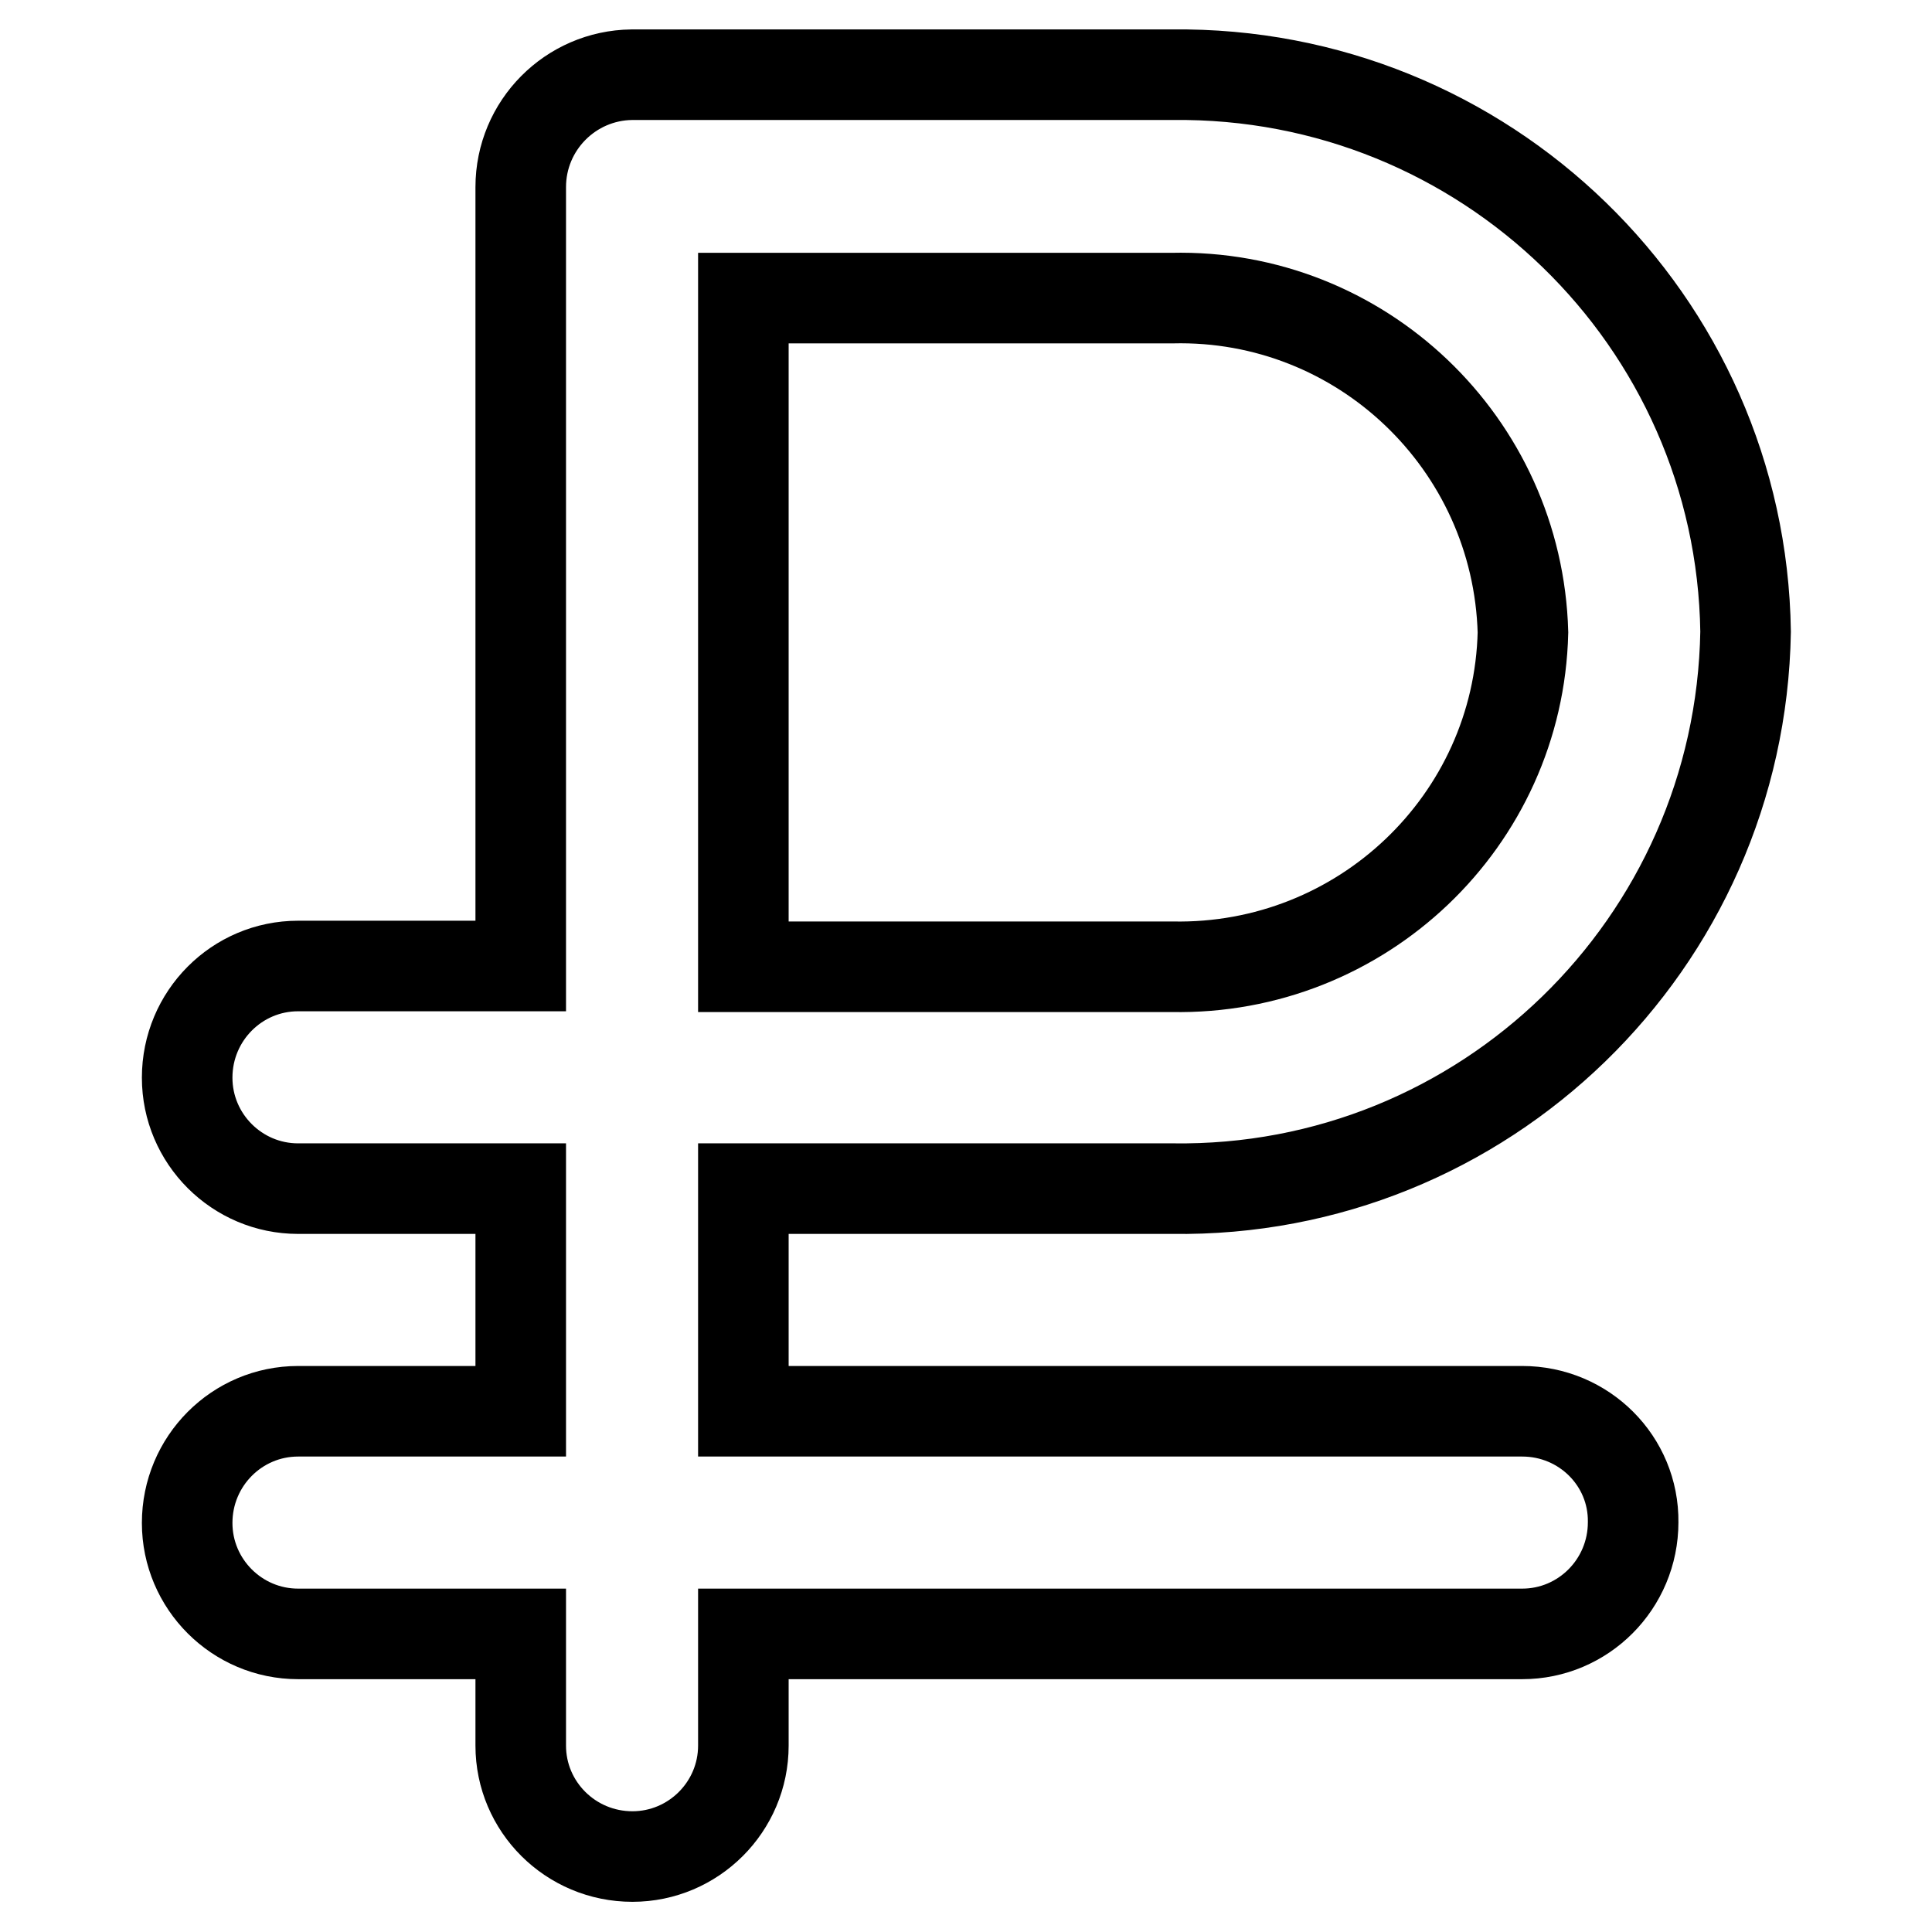
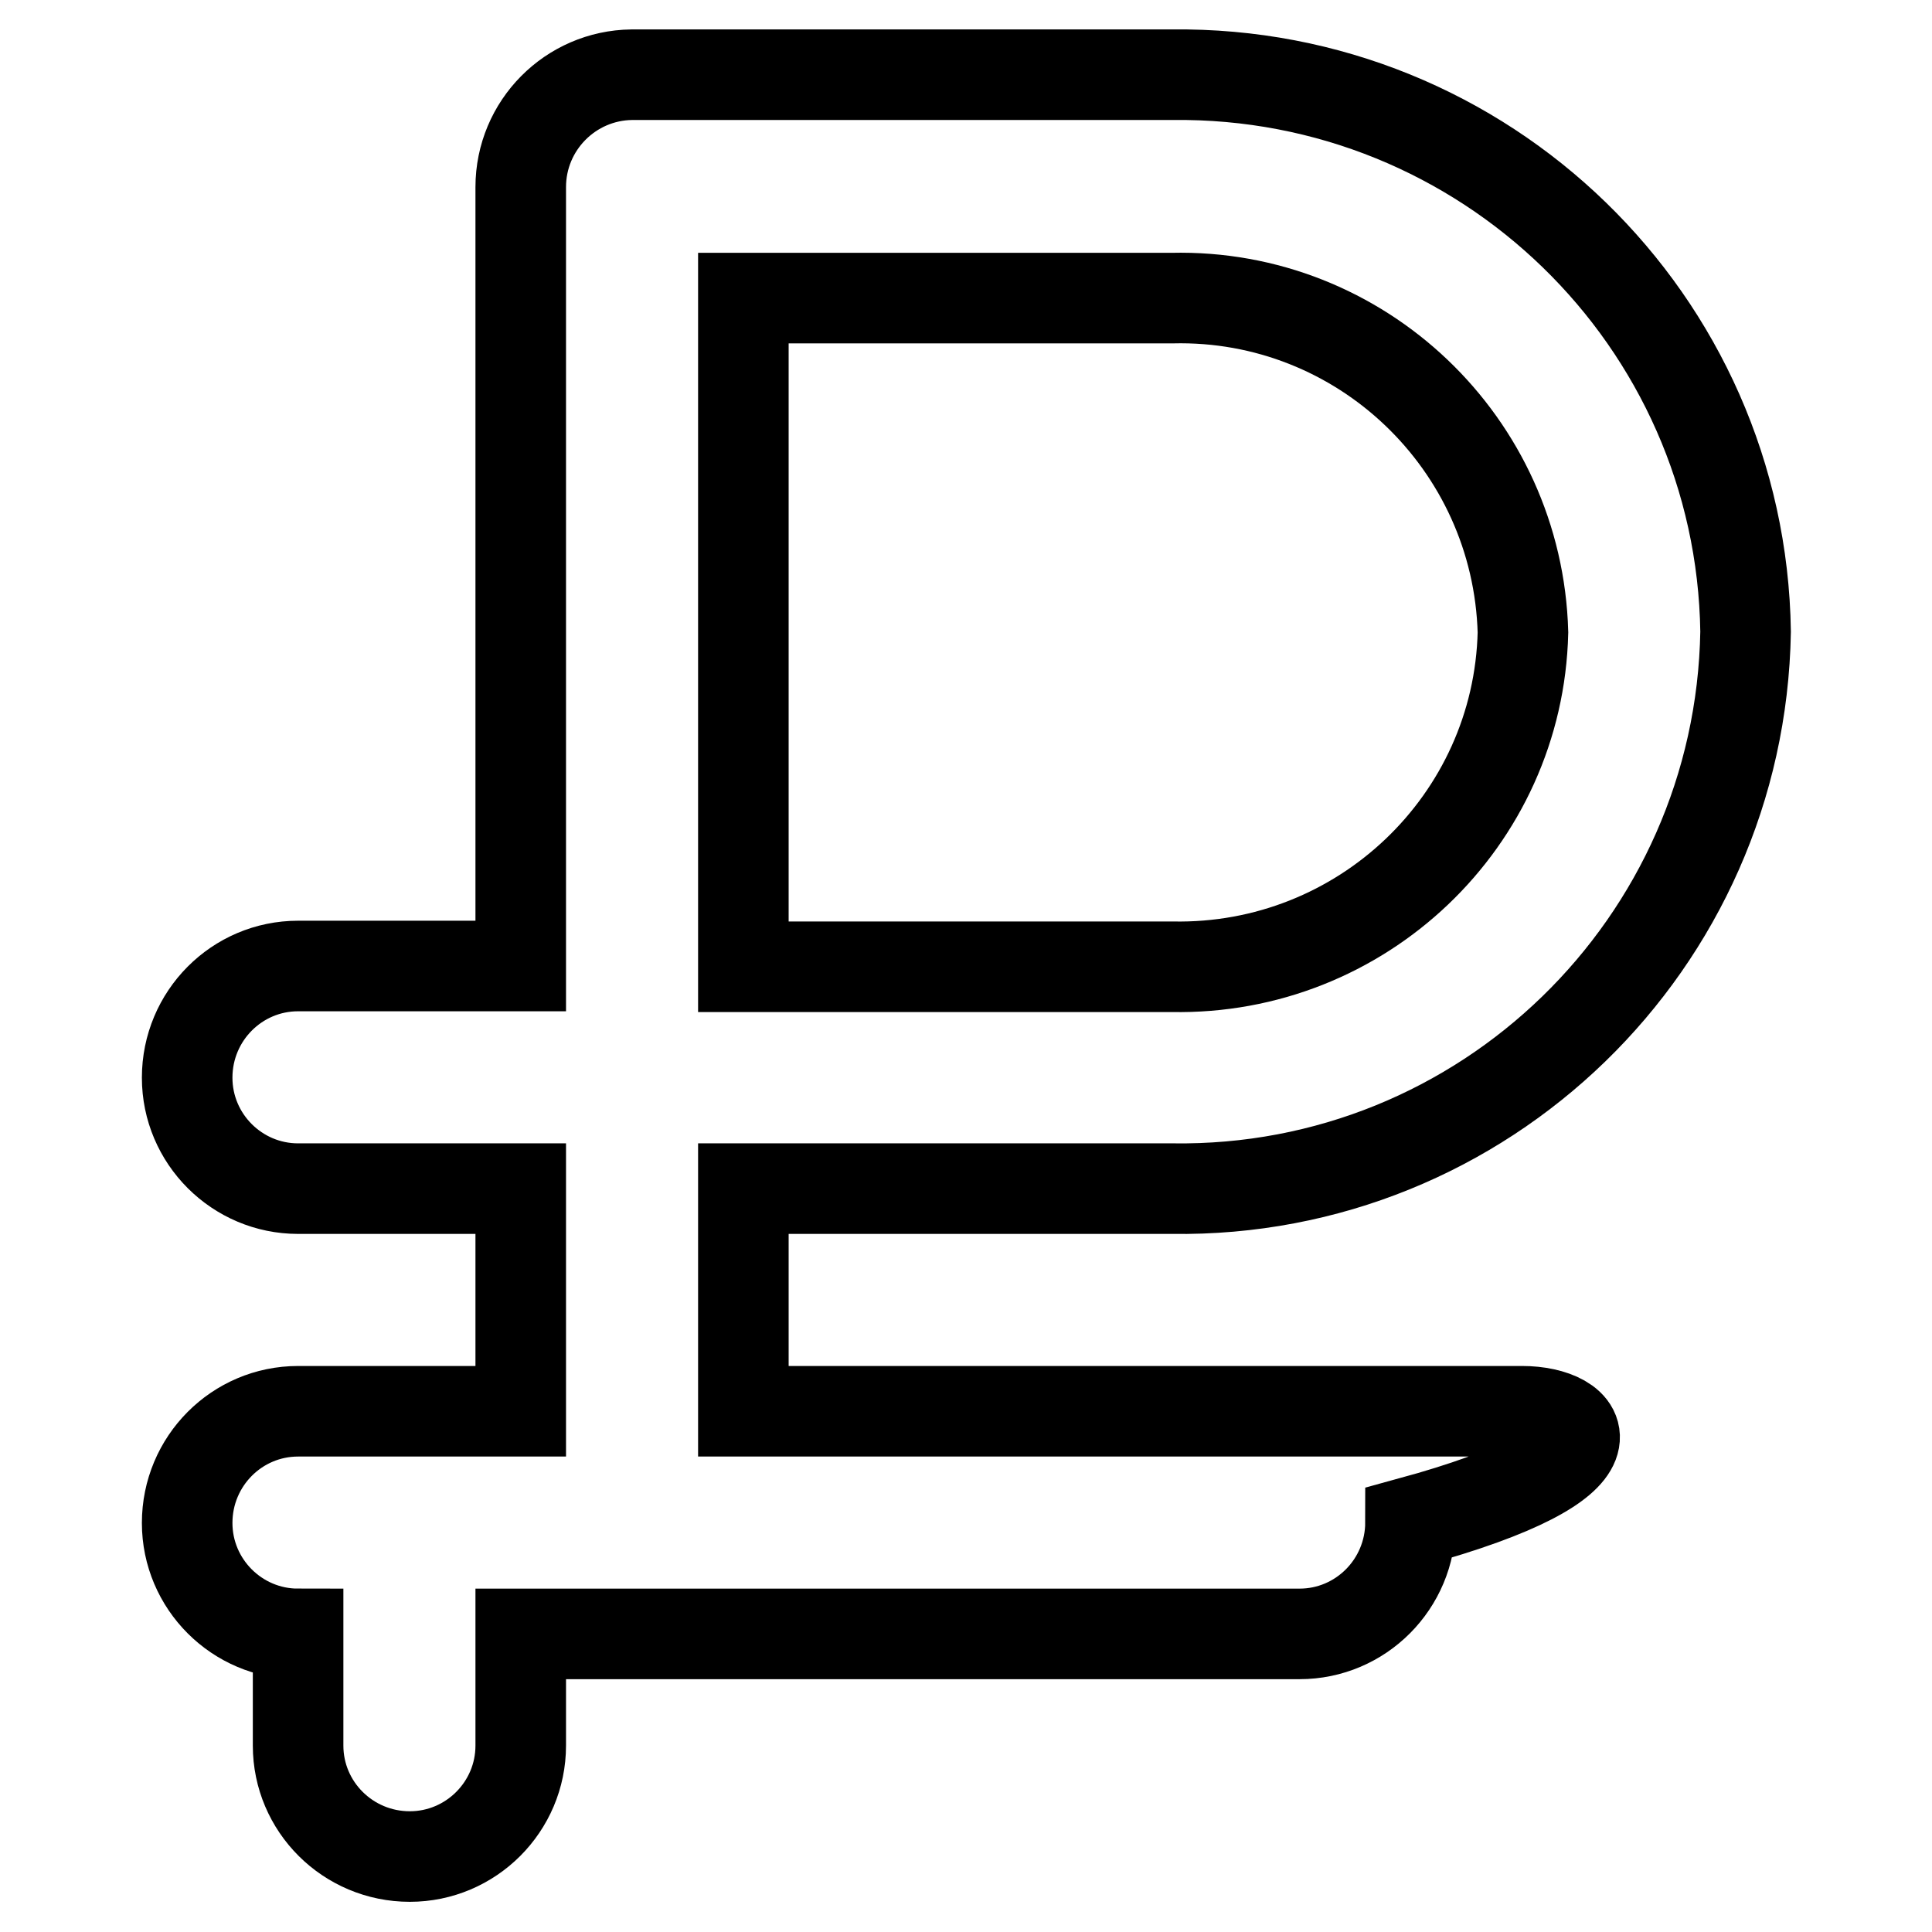
<svg xmlns="http://www.w3.org/2000/svg" version="1.1" x="0px" y="0px" viewBox="0 0 256 256" enable-background="new 0 0 256 256" xml:space="preserve">
  <g>
-     <path stroke-width="12" fill-opacity="0" stroke="#000000" d="M201.7,187H98.5v-29.5h56.8c41.3,0.6,75.3-32.4,76-73.8c-0.6-41.3-34.6-74.3-76-73.8H83.7 C75.6,10,69,16.6,69,24.8V128H39.5c-8.1,0-14.7,6.6-14.7,14.8c0,8.1,6.6,14.7,14.7,14.7H69V187H39.5c-8.1,0-14.7,6.6-14.7,14.8 c0,8.1,6.6,14.7,14.7,14.7H69v14.8c0,8.1,6.6,14.7,14.8,14.7c8.1,0,14.7-6.6,14.7-14.7v-14.8h103.2c8.1,0,14.7-6.6,14.7-14.8 C216.5,193.6,209.9,187,201.7,187L201.7,187z M98.5,39.5h56.8c25-0.6,45.8,19.2,46.5,44.3c-0.6,25-21.4,44.8-46.5,44.3H98.5V39.5z" />
+     <path stroke-width="12" fill-opacity="0" stroke="#000000" d="M201.7,187H98.5v-29.5h56.8c41.3,0.6,75.3-32.4,76-73.8c-0.6-41.3-34.6-74.3-76-73.8H83.7 C75.6,10,69,16.6,69,24.8V128H39.5c-8.1,0-14.7,6.6-14.7,14.8c0,8.1,6.6,14.7,14.7,14.7H69V187H39.5c-8.1,0-14.7,6.6-14.7,14.8 c0,8.1,6.6,14.7,14.7,14.7v14.8c0,8.1,6.6,14.7,14.8,14.7c8.1,0,14.7-6.6,14.7-14.7v-14.8h103.2c8.1,0,14.7-6.6,14.7-14.8 C216.5,193.6,209.9,187,201.7,187L201.7,187z M98.5,39.5h56.8c25-0.6,45.8,19.2,46.5,44.3c-0.6,25-21.4,44.8-46.5,44.3H98.5V39.5z" />
  </g>
</svg>